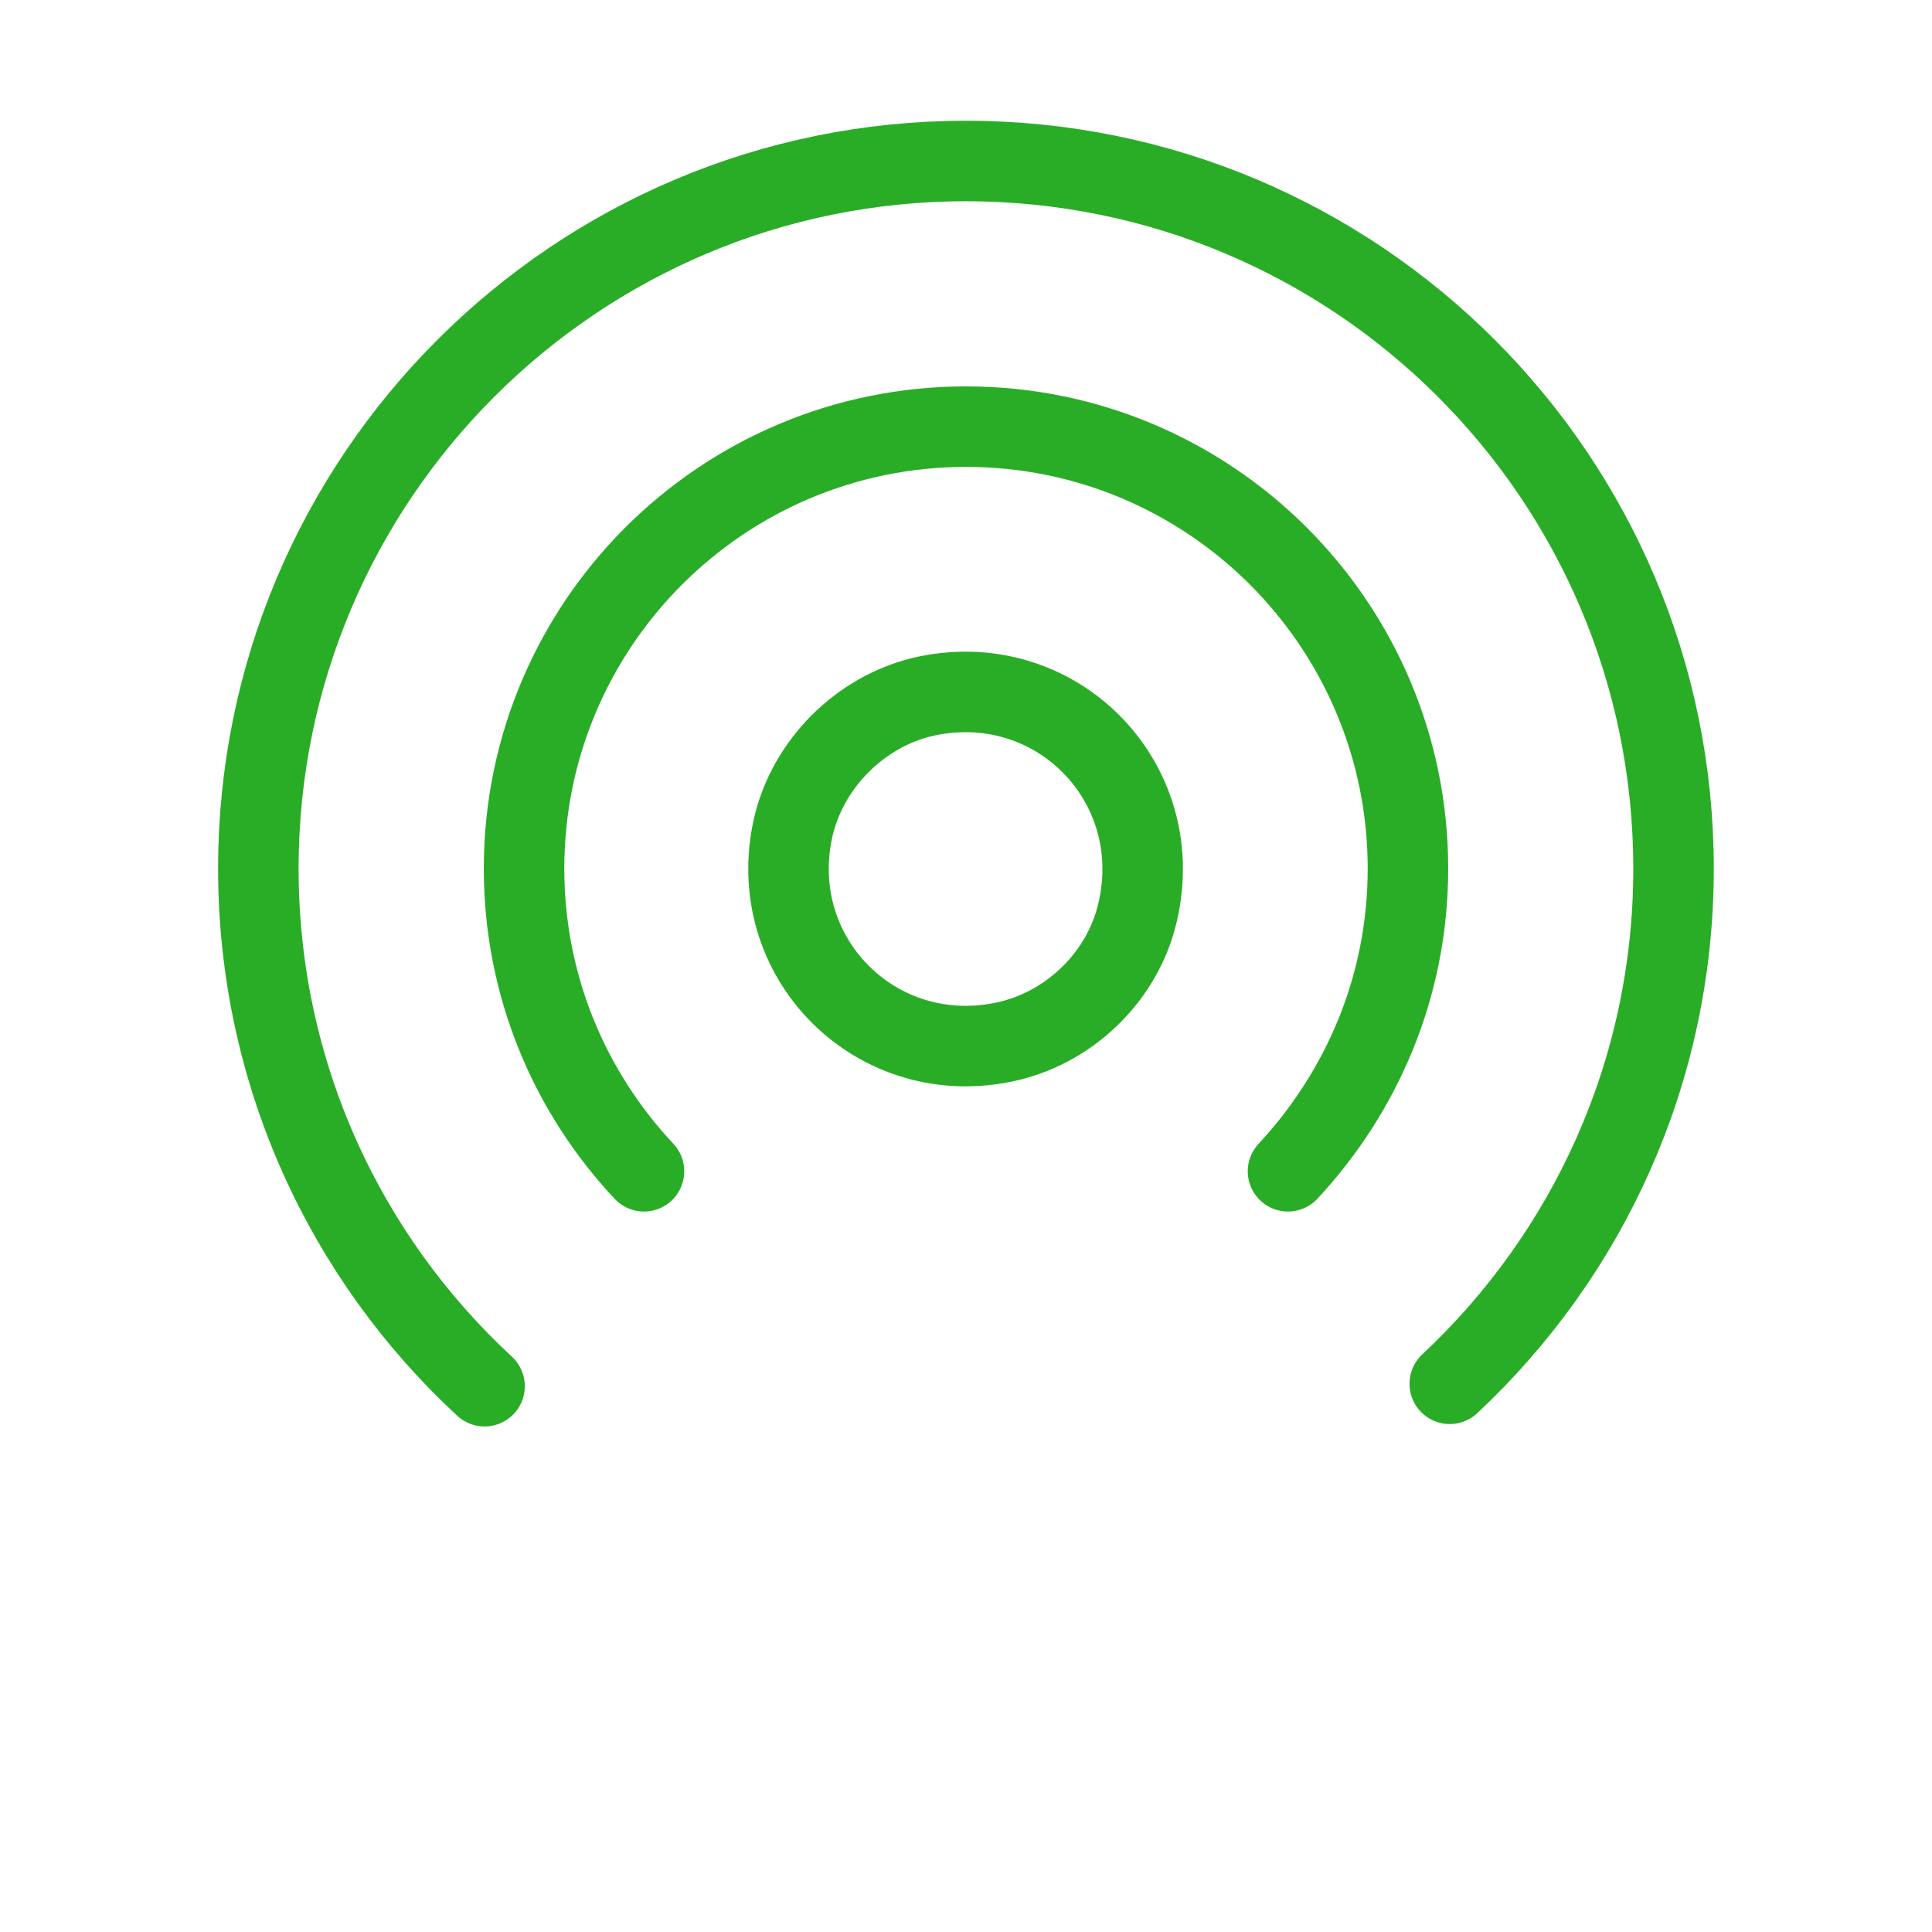
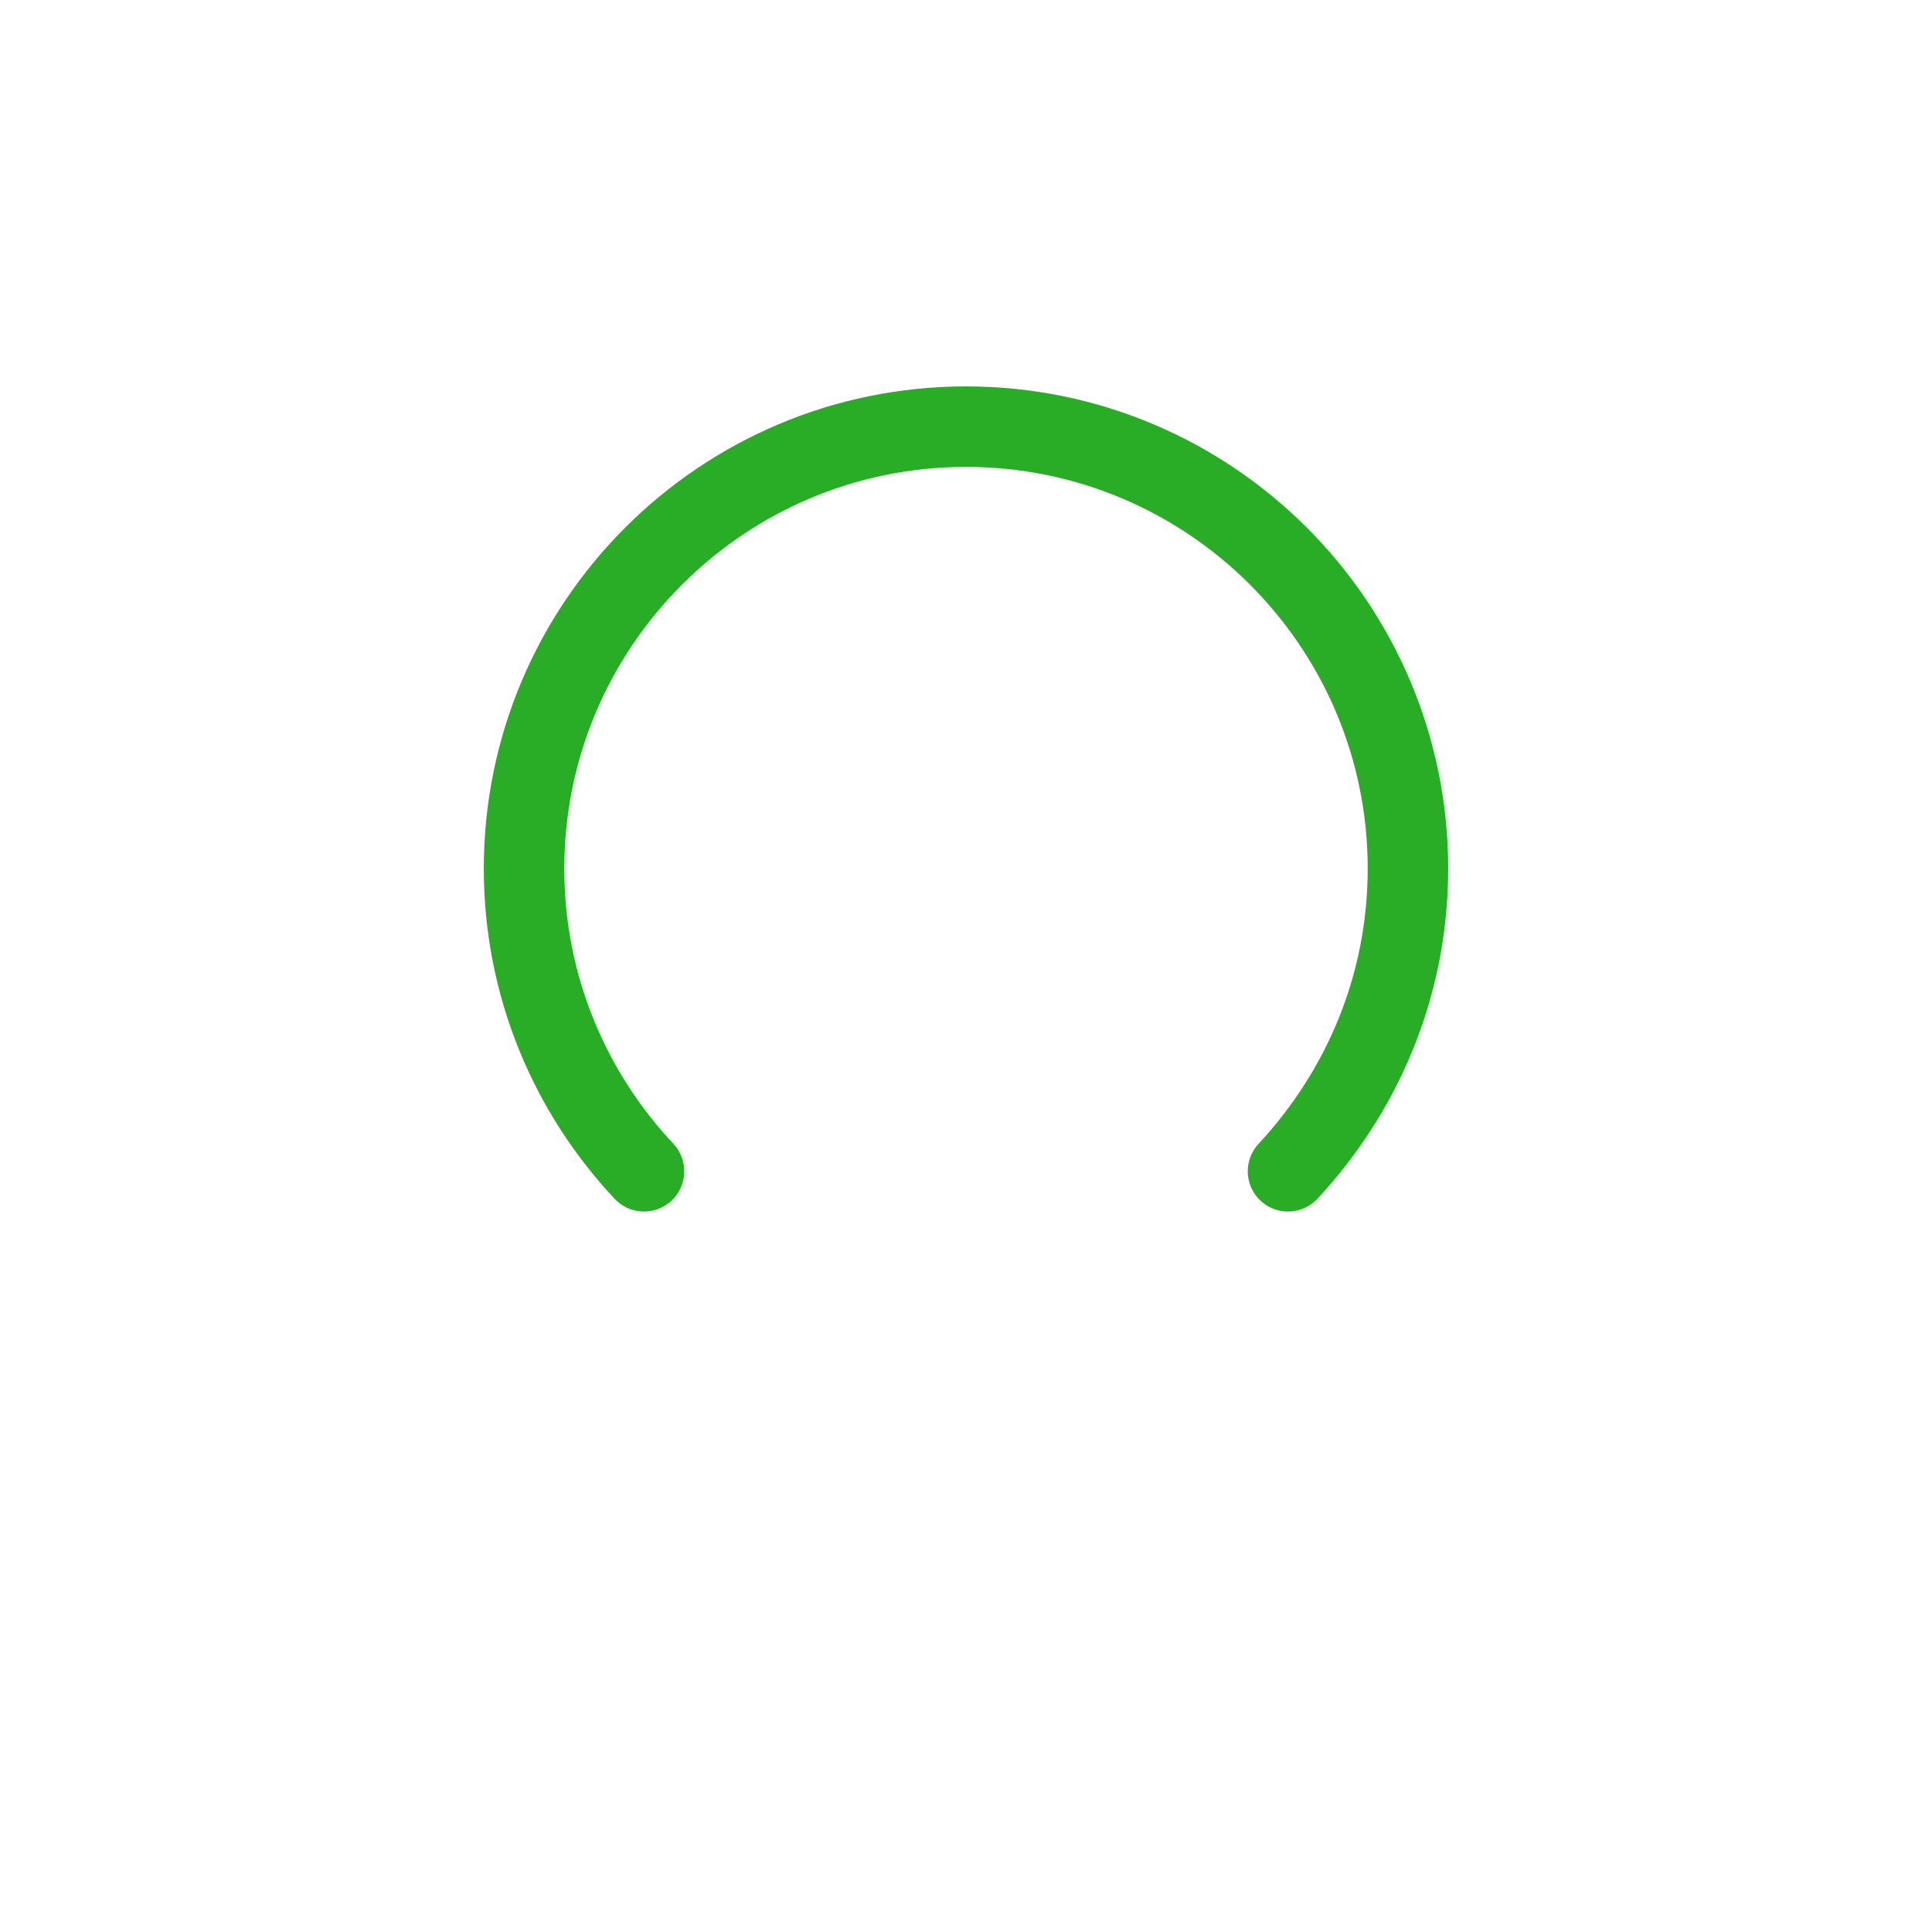
<svg xmlns="http://www.w3.org/2000/svg" width="36" height="36" viewBox="0 0 36 36" fill="none">
-   <path d="M21.195 17.01C21.78 14.55 19.635 12.405 17.175 12.99C16.02 13.275 15.075 14.22 14.79 15.375C14.205 17.835 16.35 19.98 18.81 19.395C19.98 19.11 20.925 18.165 21.195 17.01Z" stroke="#29AD26" stroke-width="1.5" stroke-linecap="round" stroke-linejoin="round" />
-   <path d="M27.014 25.785C29.579 23.385 31.184 19.98 31.184 16.185C31.184 8.895 25.274 3 17.999 3C10.724 3 4.814 8.91 4.814 16.185C4.814 19.995 6.434 23.43 9.029 25.83" stroke="#29AD26" stroke-width="1.5" stroke-linecap="round" stroke-linejoin="round" />
  <path d="M12 21.825C10.62 20.355 9.765 18.375 9.765 16.185C9.765 11.64 13.455 7.95 18 7.95C22.545 7.95 26.235 11.64 26.235 16.185C26.235 18.375 25.38 20.34 24 21.825" stroke="#29AD26" stroke-width="1.5" stroke-linecap="round" stroke-linejoin="round" />
</svg>